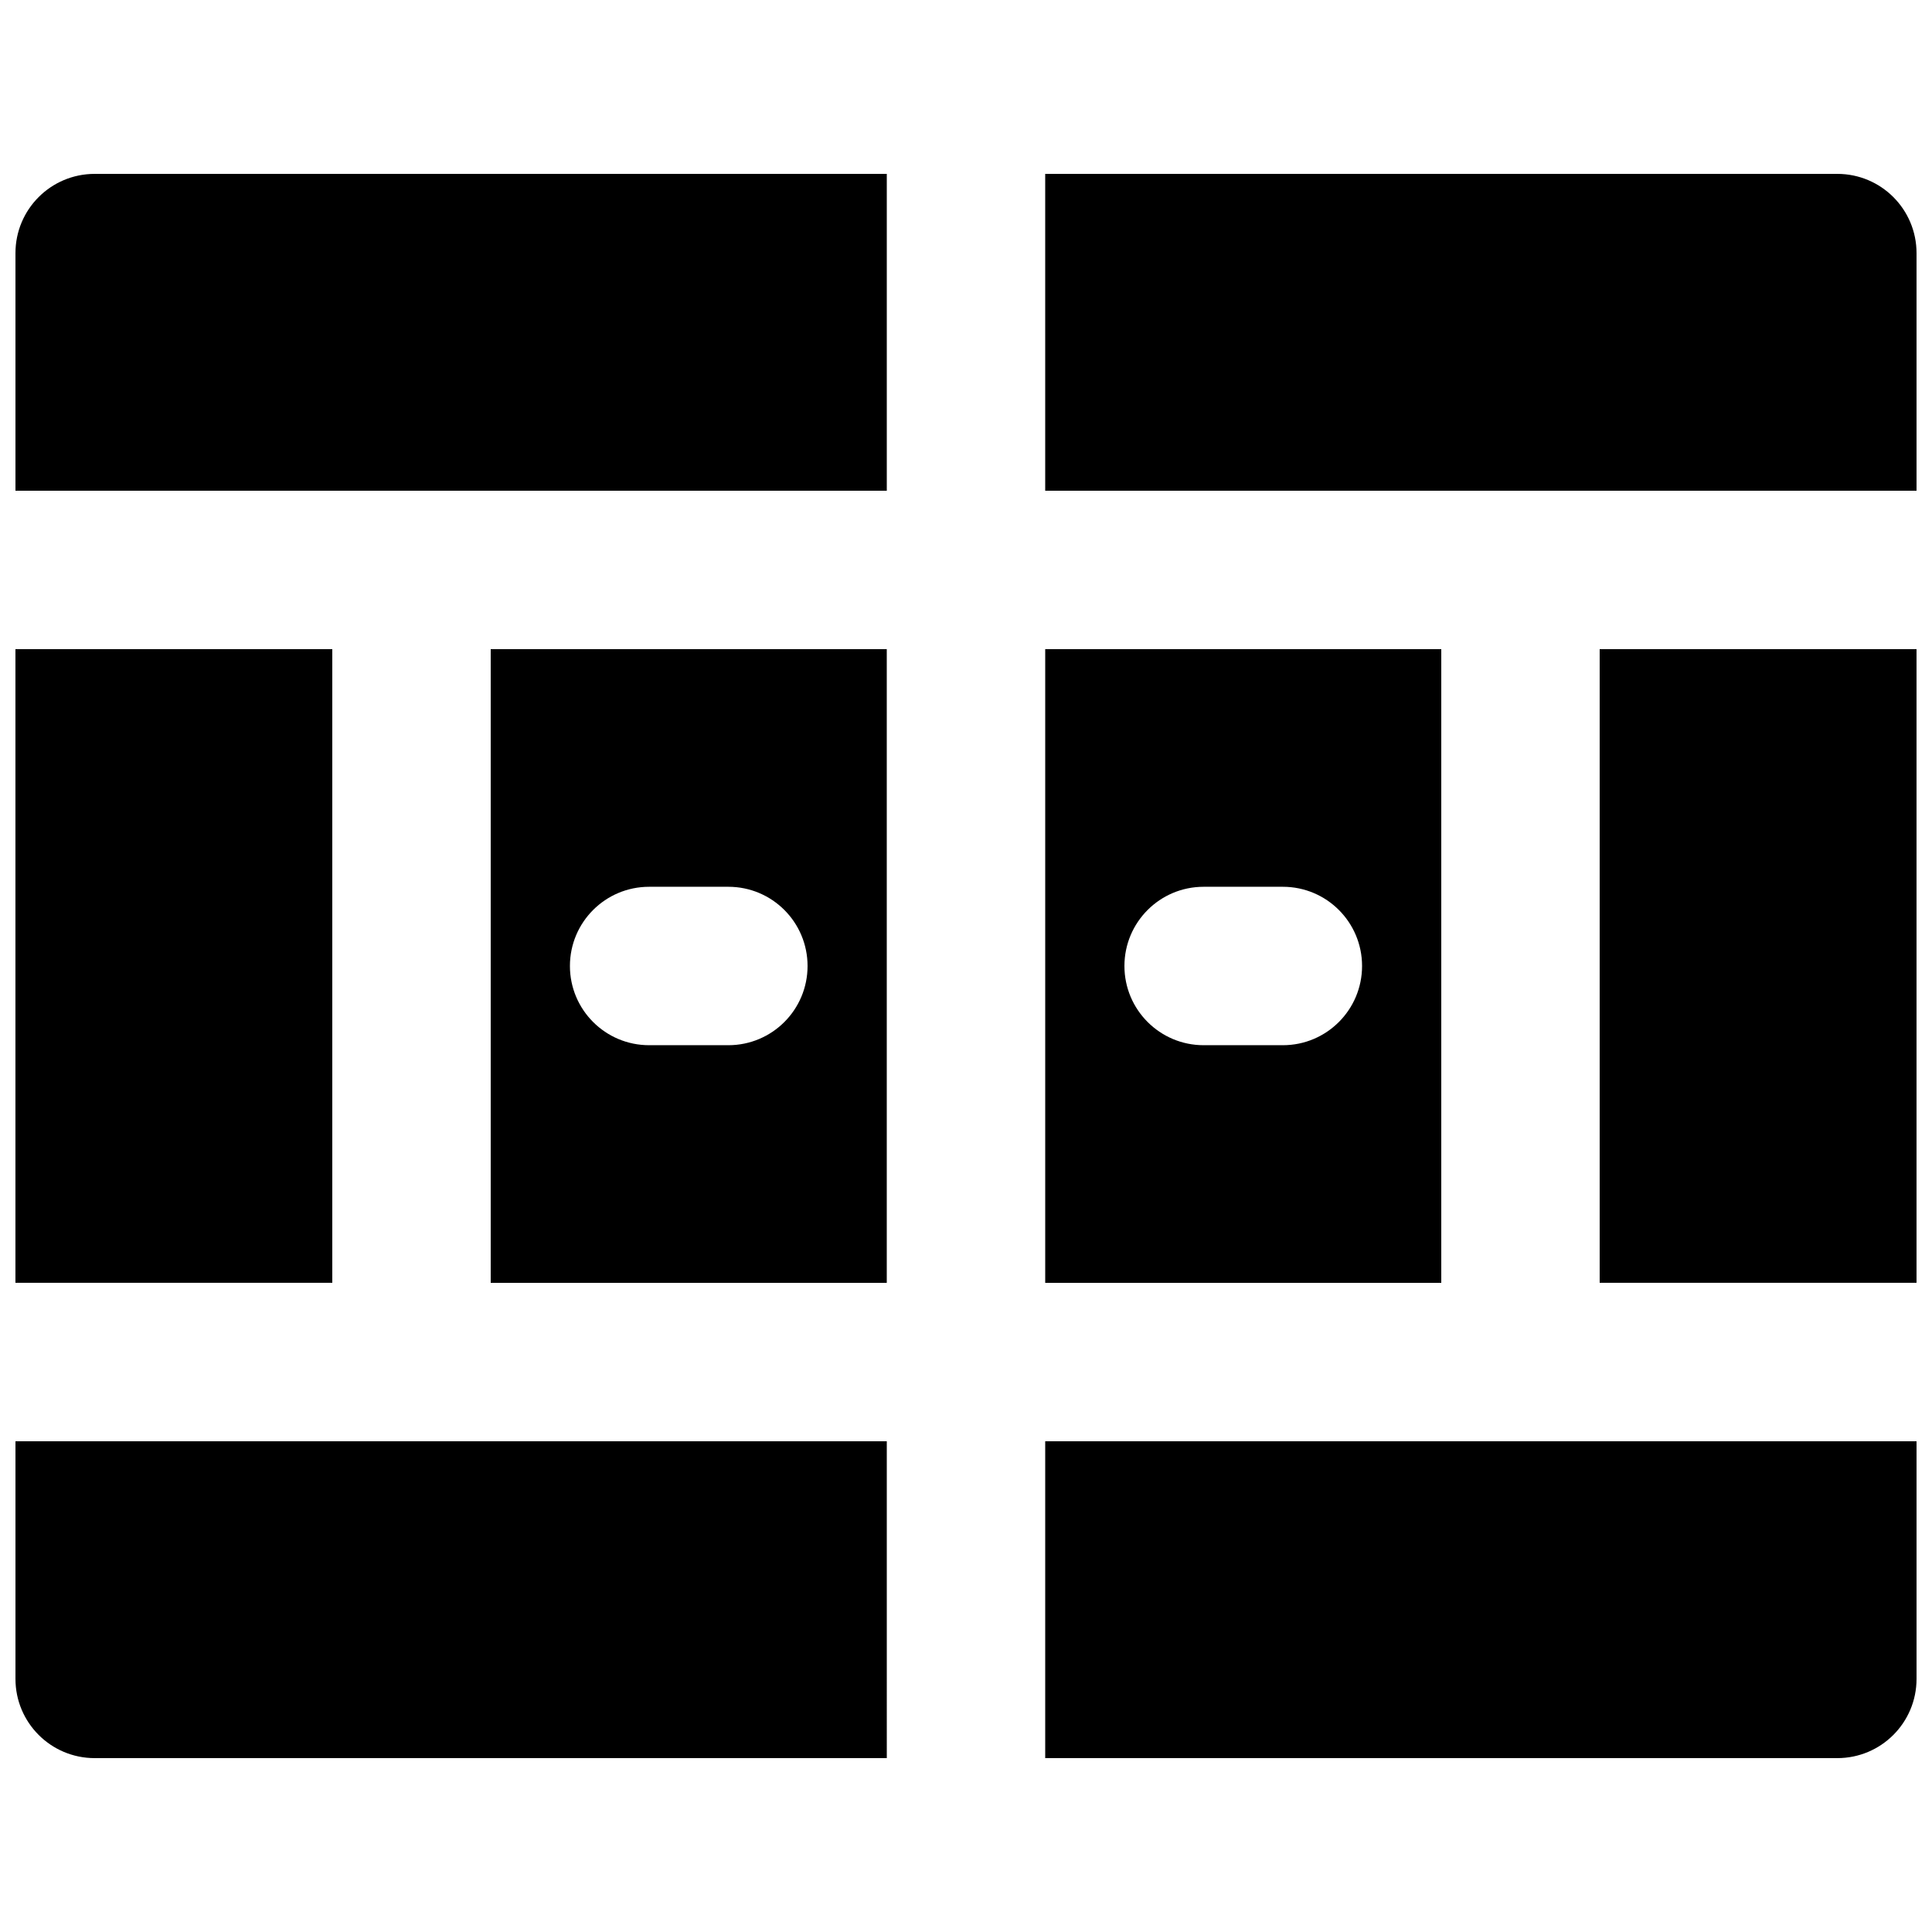
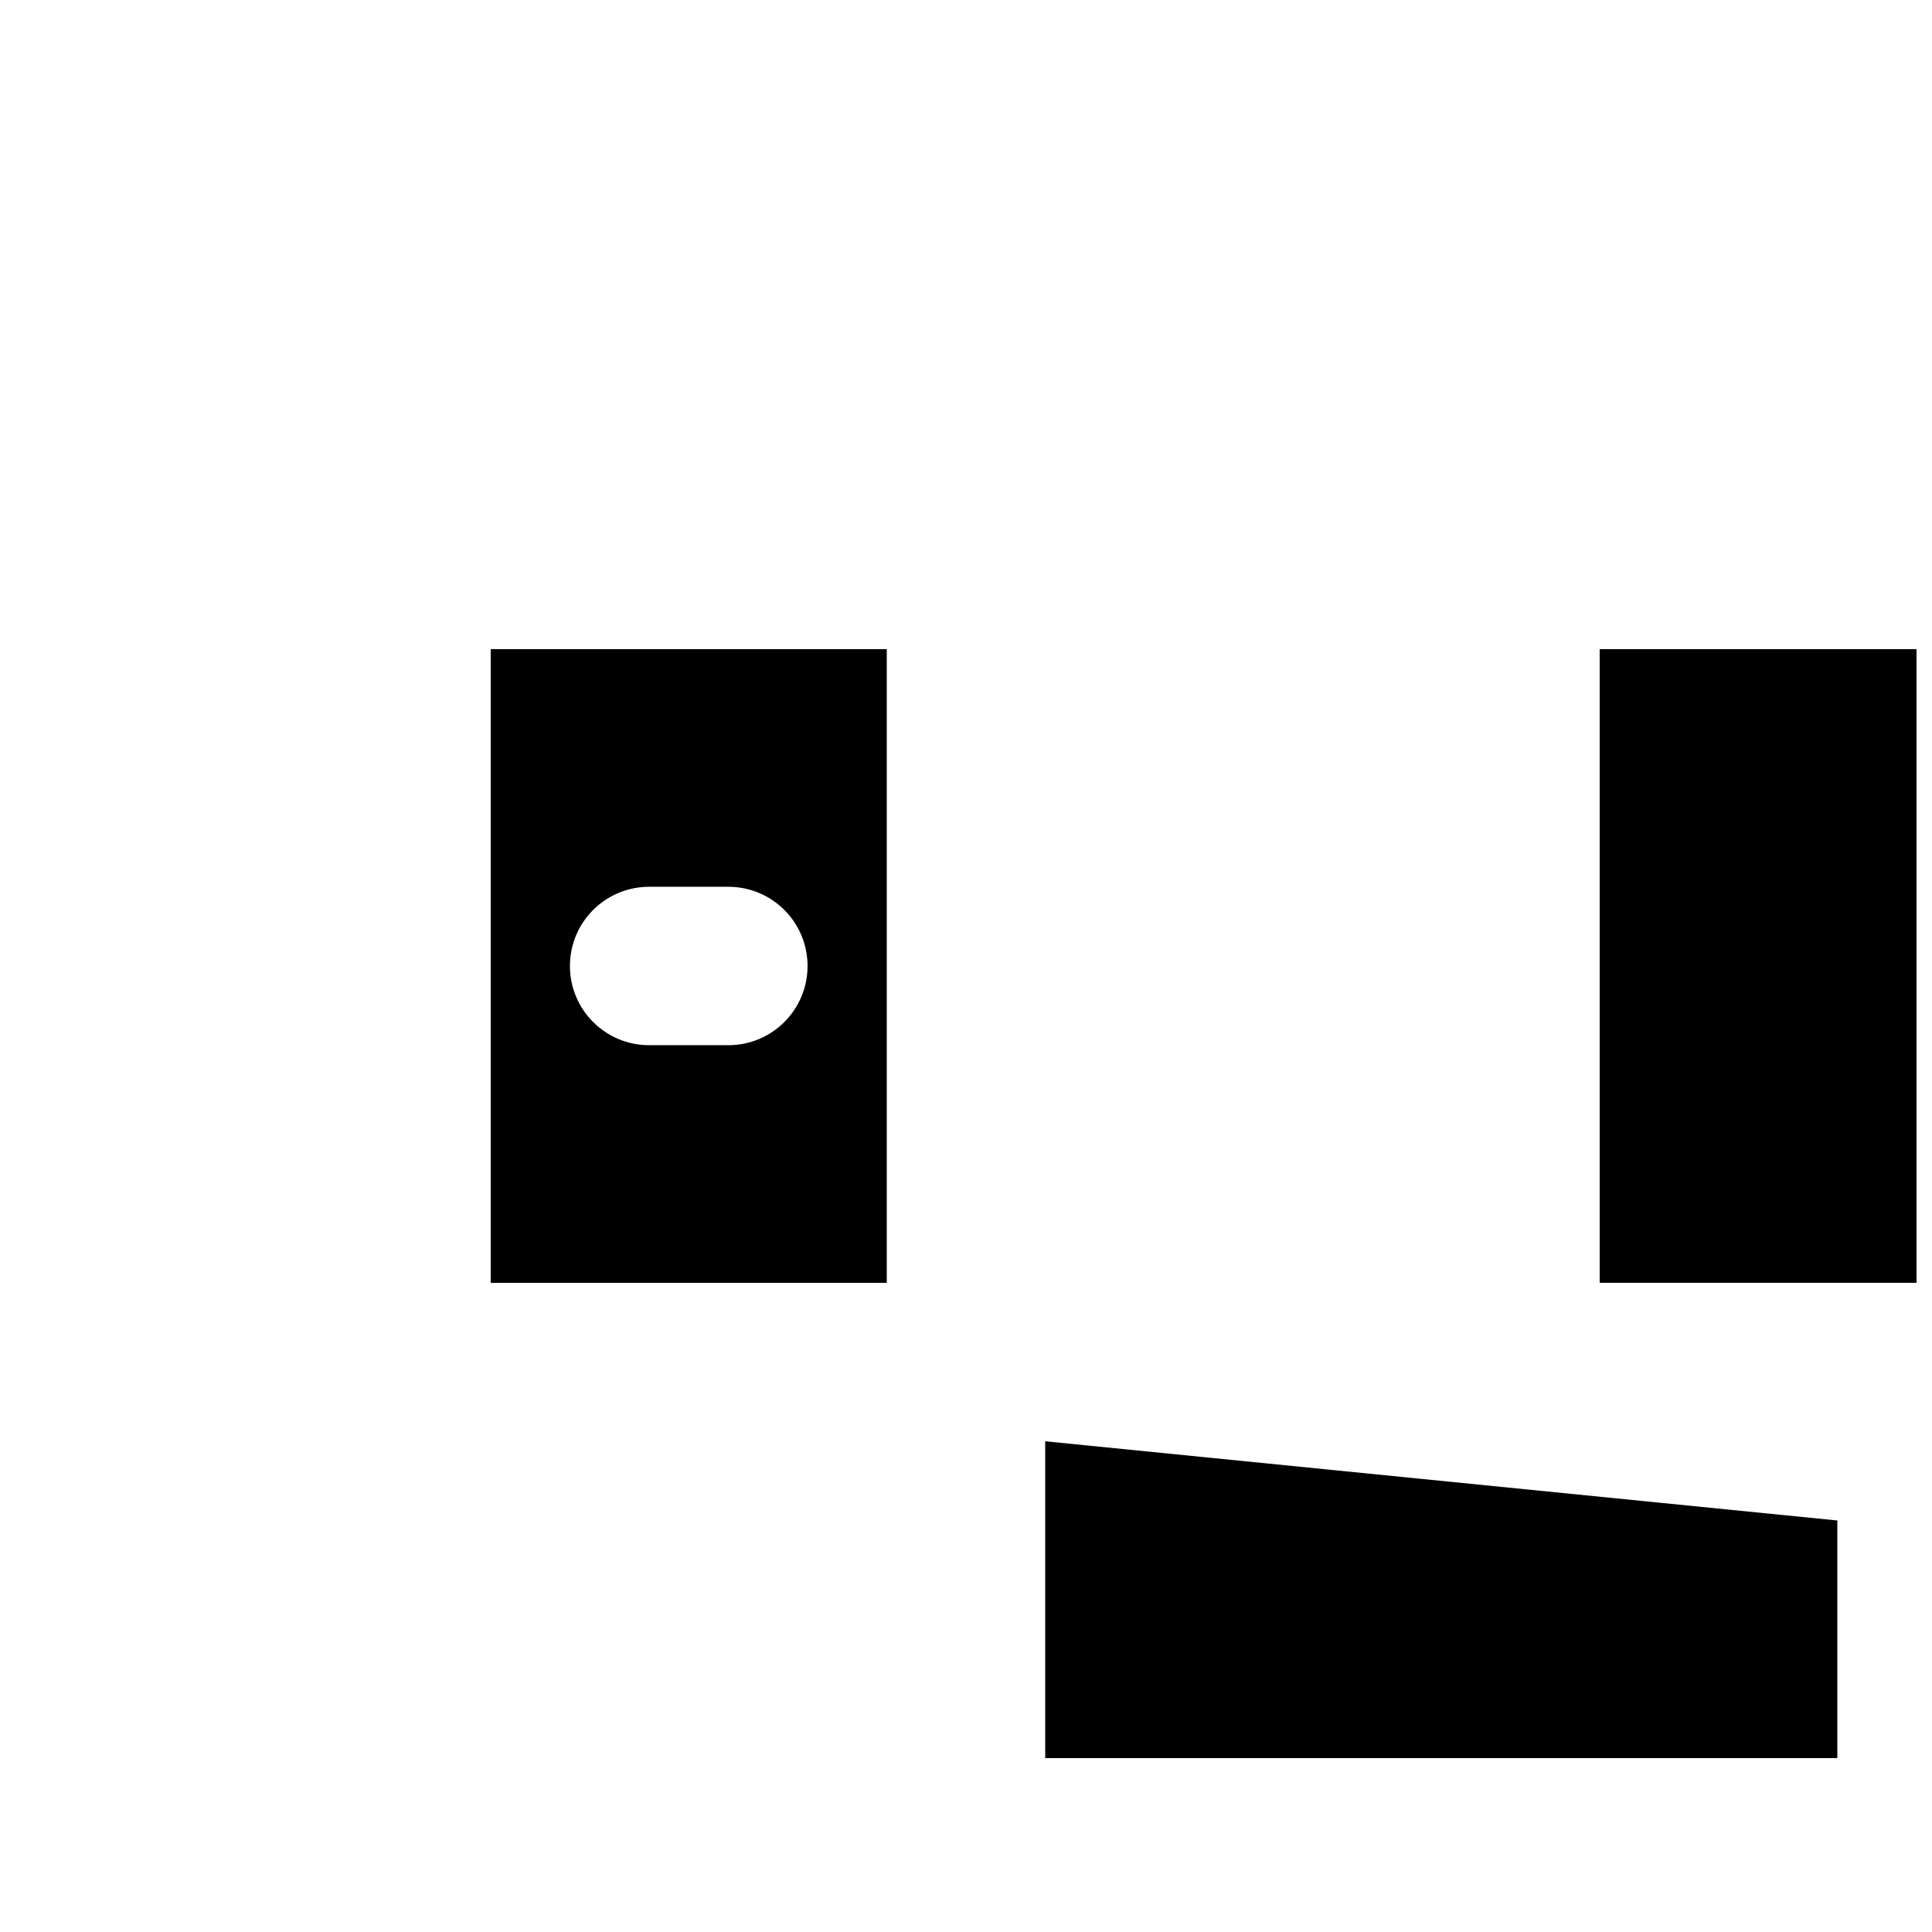
<svg xmlns="http://www.w3.org/2000/svg" width="800px" height="800px" version="1.1" viewBox="144 144 512 512">
  <defs>
    <clipPath id="f">
      <path d="m567 316h84.902v168h-84.902z" />
    </clipPath>
    <clipPath id="e">
-       <path d="m148.09 316h84.906v168h-84.906z" />
-     </clipPath>
+       </clipPath>
    <clipPath id="d">
      <path d="m420 525h231.9v85h-231.9z" />
    </clipPath>
    <clipPath id="c">
      <path d="m148.09 525h231.91v85h-231.91z" />
    </clipPath>
    <clipPath id="b">
-       <path d="m420 190h231.9v85h-231.9z" />
-     </clipPath>
+       </clipPath>
    <clipPath id="a">
-       <path d="m148.09 190h231.91v85h-231.91z" />
-     </clipPath>
+       </clipPath>
  </defs>
  <g clip-path="url(#f)">
    <path d="m567.93 483.96h83.969v-167.93h-83.969z" fill-rule="evenodd" />
  </g>
  <path d="m337.02 420.99h-20.992c-11.609 0-20.992-9.406-20.992-20.992 0-11.59 9.383-20.992 20.992-20.992h20.992c11.609 0 20.992 9.402 20.992 20.992 0 11.586-9.383 20.992-20.992 20.992zm-62.977 62.973h104.96v-167.93h-104.96z" fill-rule="evenodd" />
  <g clip-path="url(#e)">
    <path d="m148.09 483.96h83.969v-167.93h-83.969z" fill-rule="evenodd" />
  </g>
  <g clip-path="url(#d)">
-     <path d="m420.99 525.95v83.969h209.92c11.609 0 20.992-9.402 20.992-20.992v-62.977z" fill-rule="evenodd" />
+     <path d="m420.99 525.95v83.969h209.92v-62.977z" fill-rule="evenodd" />
  </g>
  <g clip-path="url(#c)">
-     <path d="m379.01 525.95h-230.91v62.977c0 11.59 9.383 20.992 20.992 20.992h209.92z" fill-rule="evenodd" />
-   </g>
+     </g>
  <g clip-path="url(#b)">
    <path d="m420.99 274.05h230.91v-62.977c0-11.59-9.383-20.992-20.992-20.992h-209.92z" fill-rule="evenodd" />
  </g>
-   <path d="m483.97 420.99h-20.992c-11.609 0-20.992-9.406-20.992-20.992 0-11.59 9.383-20.992 20.992-20.992h20.992c11.609 0 20.992 9.402 20.992 20.992 0 11.586-9.383 20.992-20.992 20.992zm-62.977 62.973h104.96v-167.93h-104.96z" fill-rule="evenodd" />
  <g clip-path="url(#a)">
    <path d="m379.01 274.05v-83.969h-209.92c-11.609 0-20.992 9.402-20.992 20.992v62.977z" fill-rule="evenodd" />
  </g>
</svg>